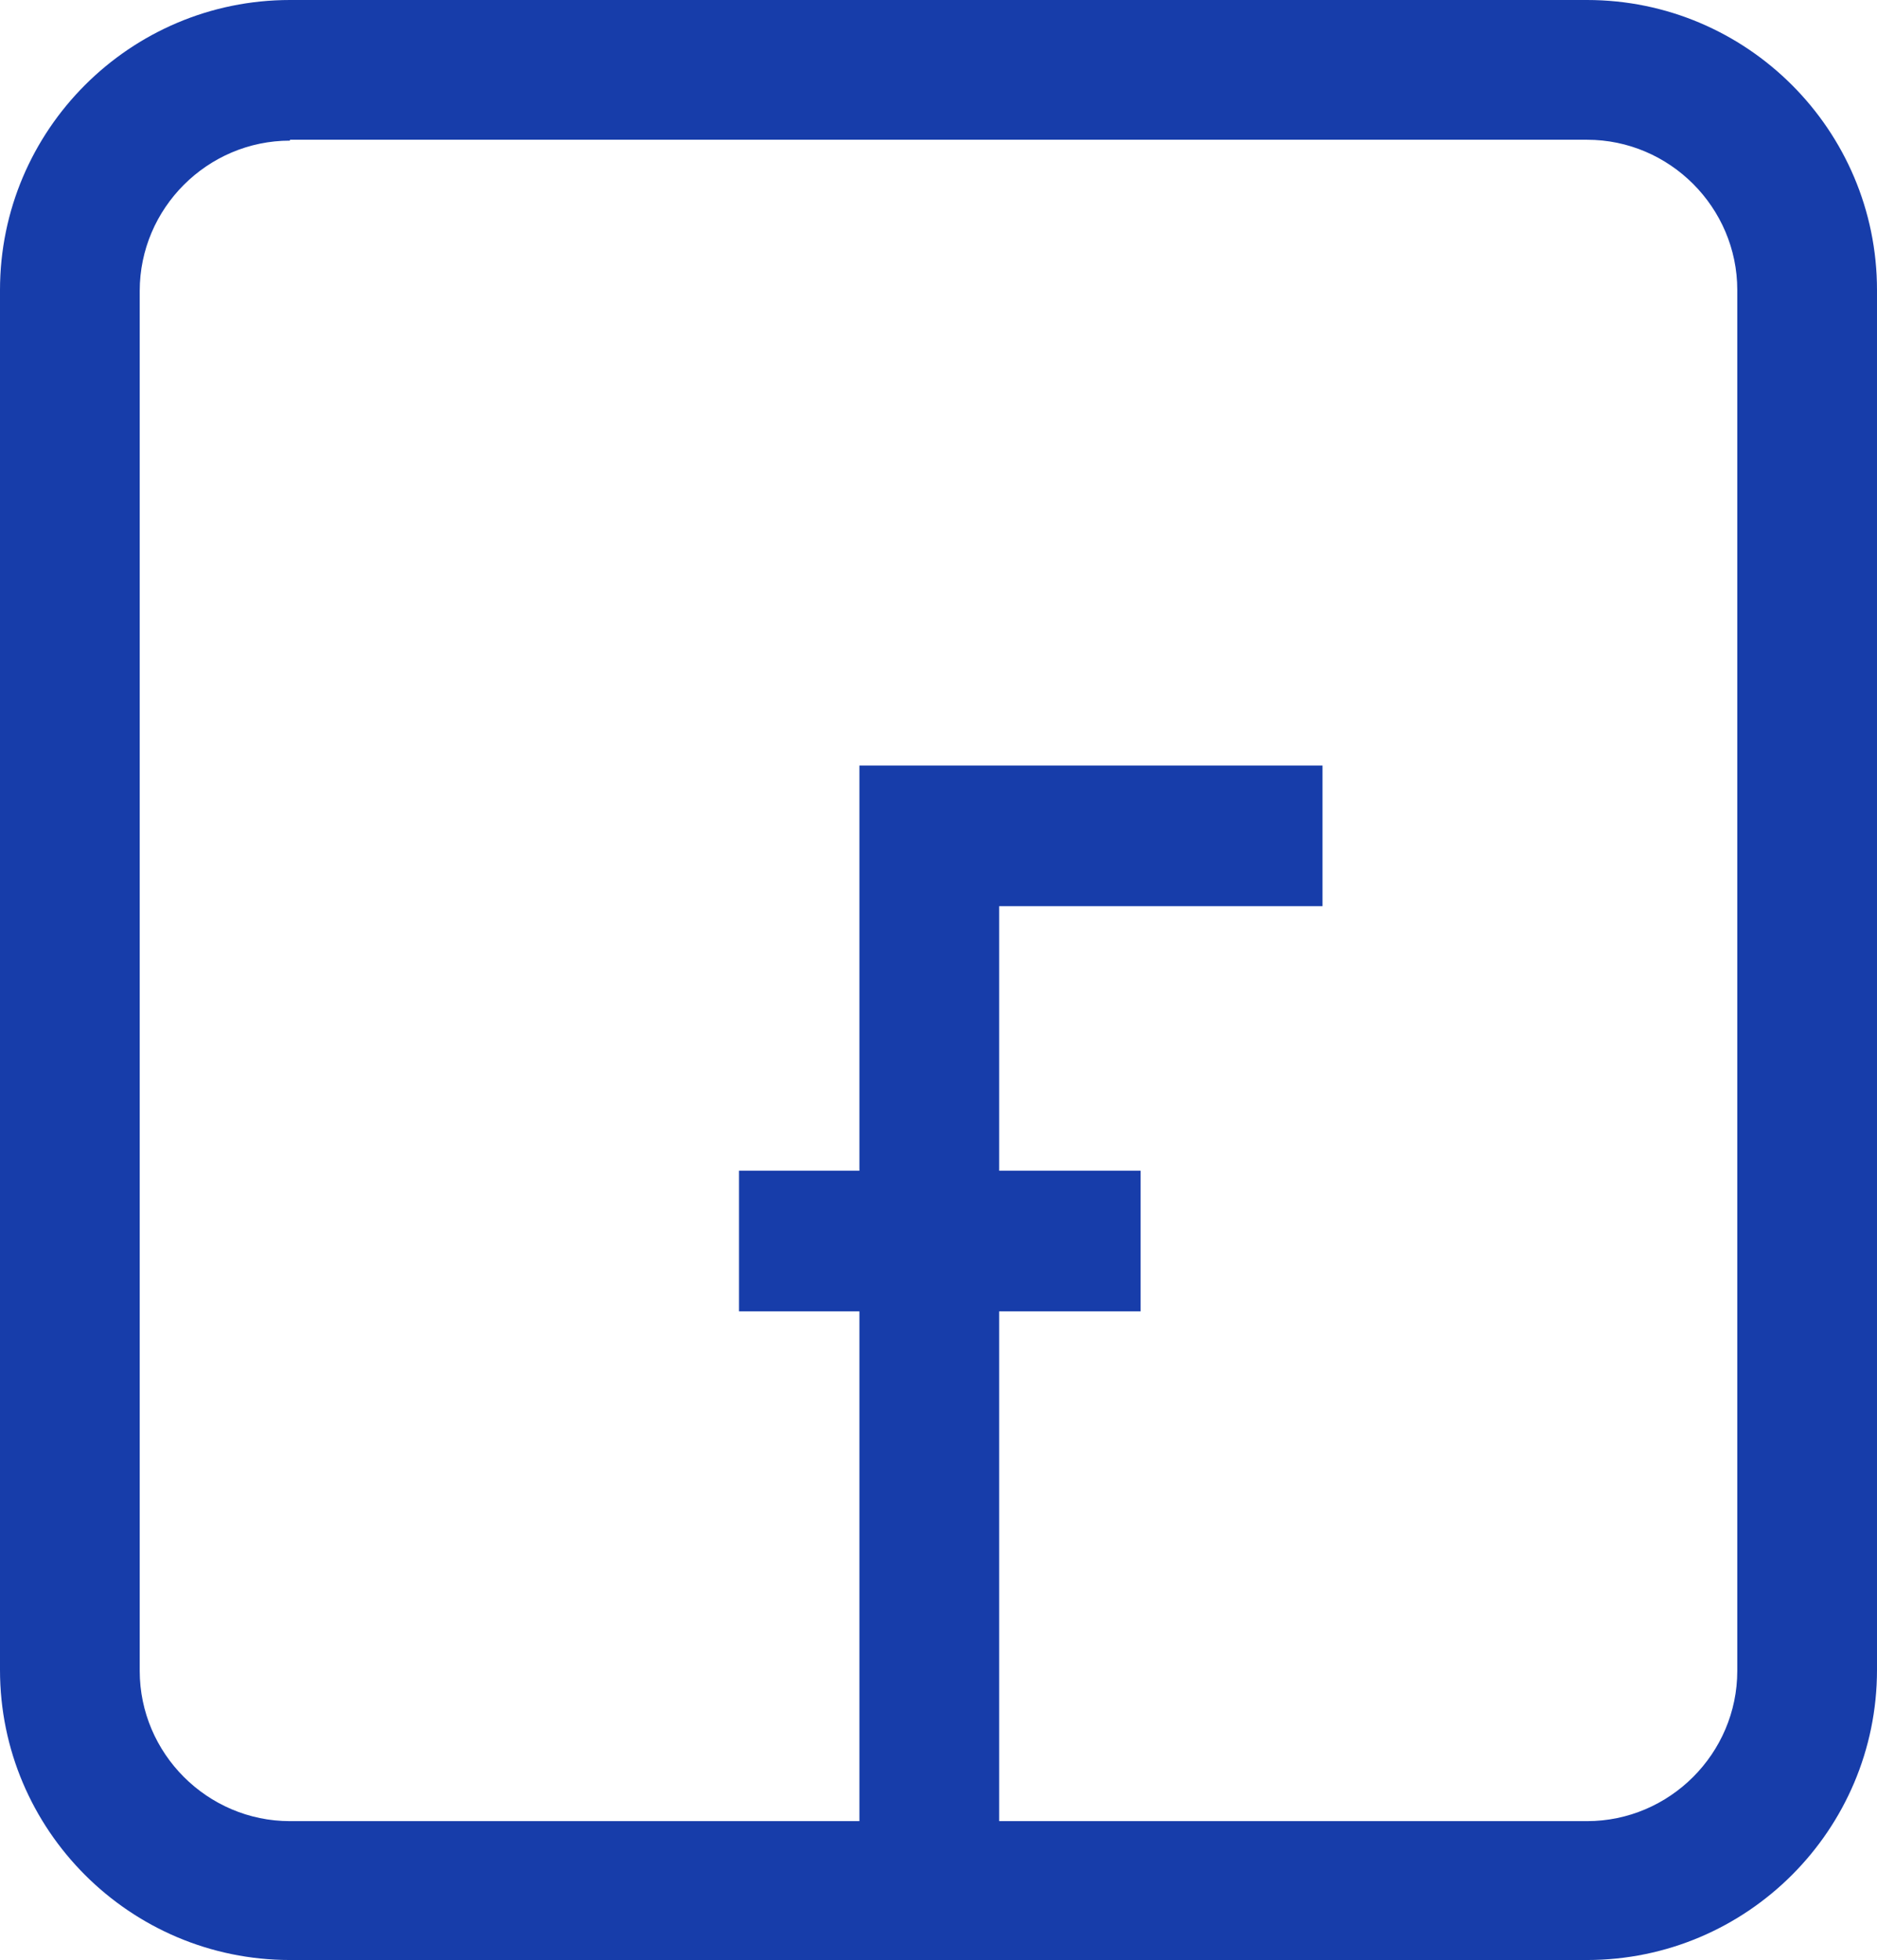
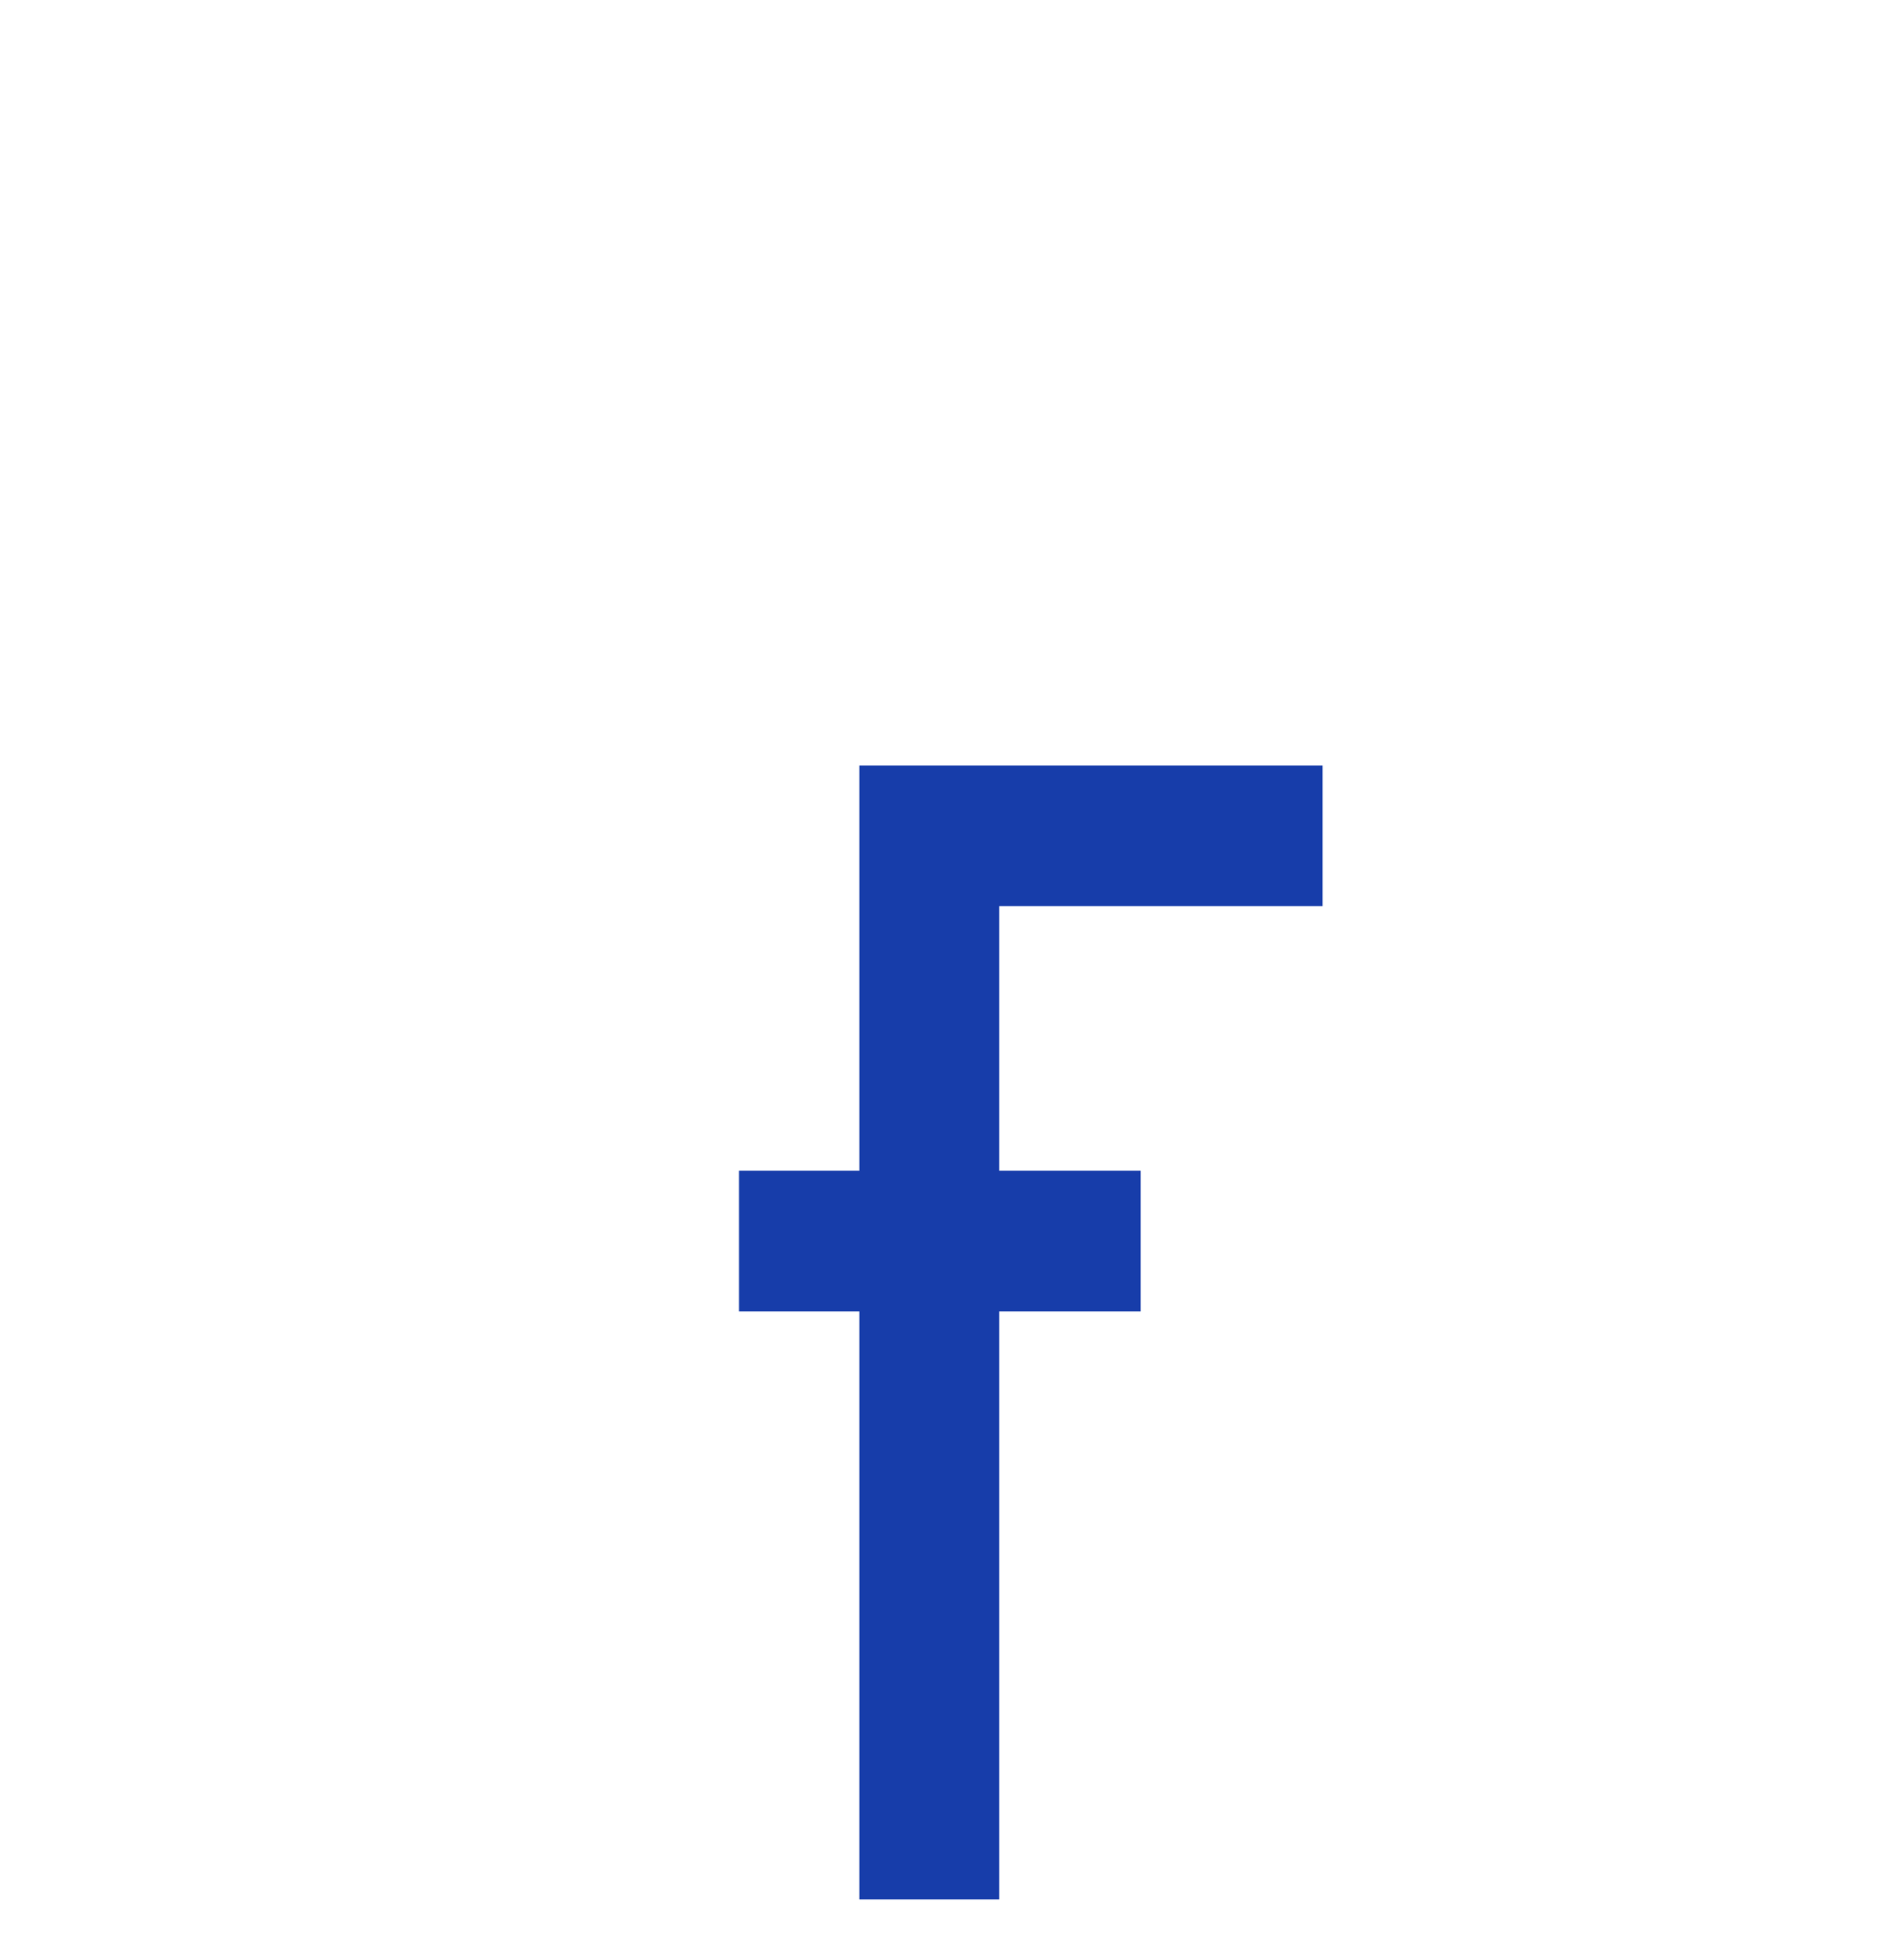
<svg xmlns="http://www.w3.org/2000/svg" id="Camada_2" data-name="Camada 2" viewBox="0 0 21.36 22.3">
  <defs>
    <style>      .cls-1 {        fill: #173daa;      }    </style>
  </defs>
  <g id="Camada_1-2" data-name="Camada 1">
    <g>
      <polygon class="cls-1" points="11.37 21.61 9.78 21.61 9.78 8.71 15.05 8.71 15.05 10.31 11.37 10.31 11.37 21.61" />
      <rect class="cls-1" x="8.41" y="13.32" width="4.57" height="1.6" />
-       <path class="cls-1" d="M18.06,22.3H3.3c-1.82,0-3.3-1.48-3.3-3.3V3.3C0,1.48,1.48,0,3.3,0h14.76c1.82,0,3.3,1.48,3.3,3.3v15.7c0,1.82-1.48,3.3-3.3,3.3ZM3.3,1.6c-.94,0-1.71.77-1.71,1.71v15.7c0,.94.77,1.71,1.71,1.71h14.76c.94,0,1.71-.77,1.71-1.71V3.3c0-.94-.77-1.71-1.71-1.71H3.3Z" />
    </g>
  </g>
</svg>